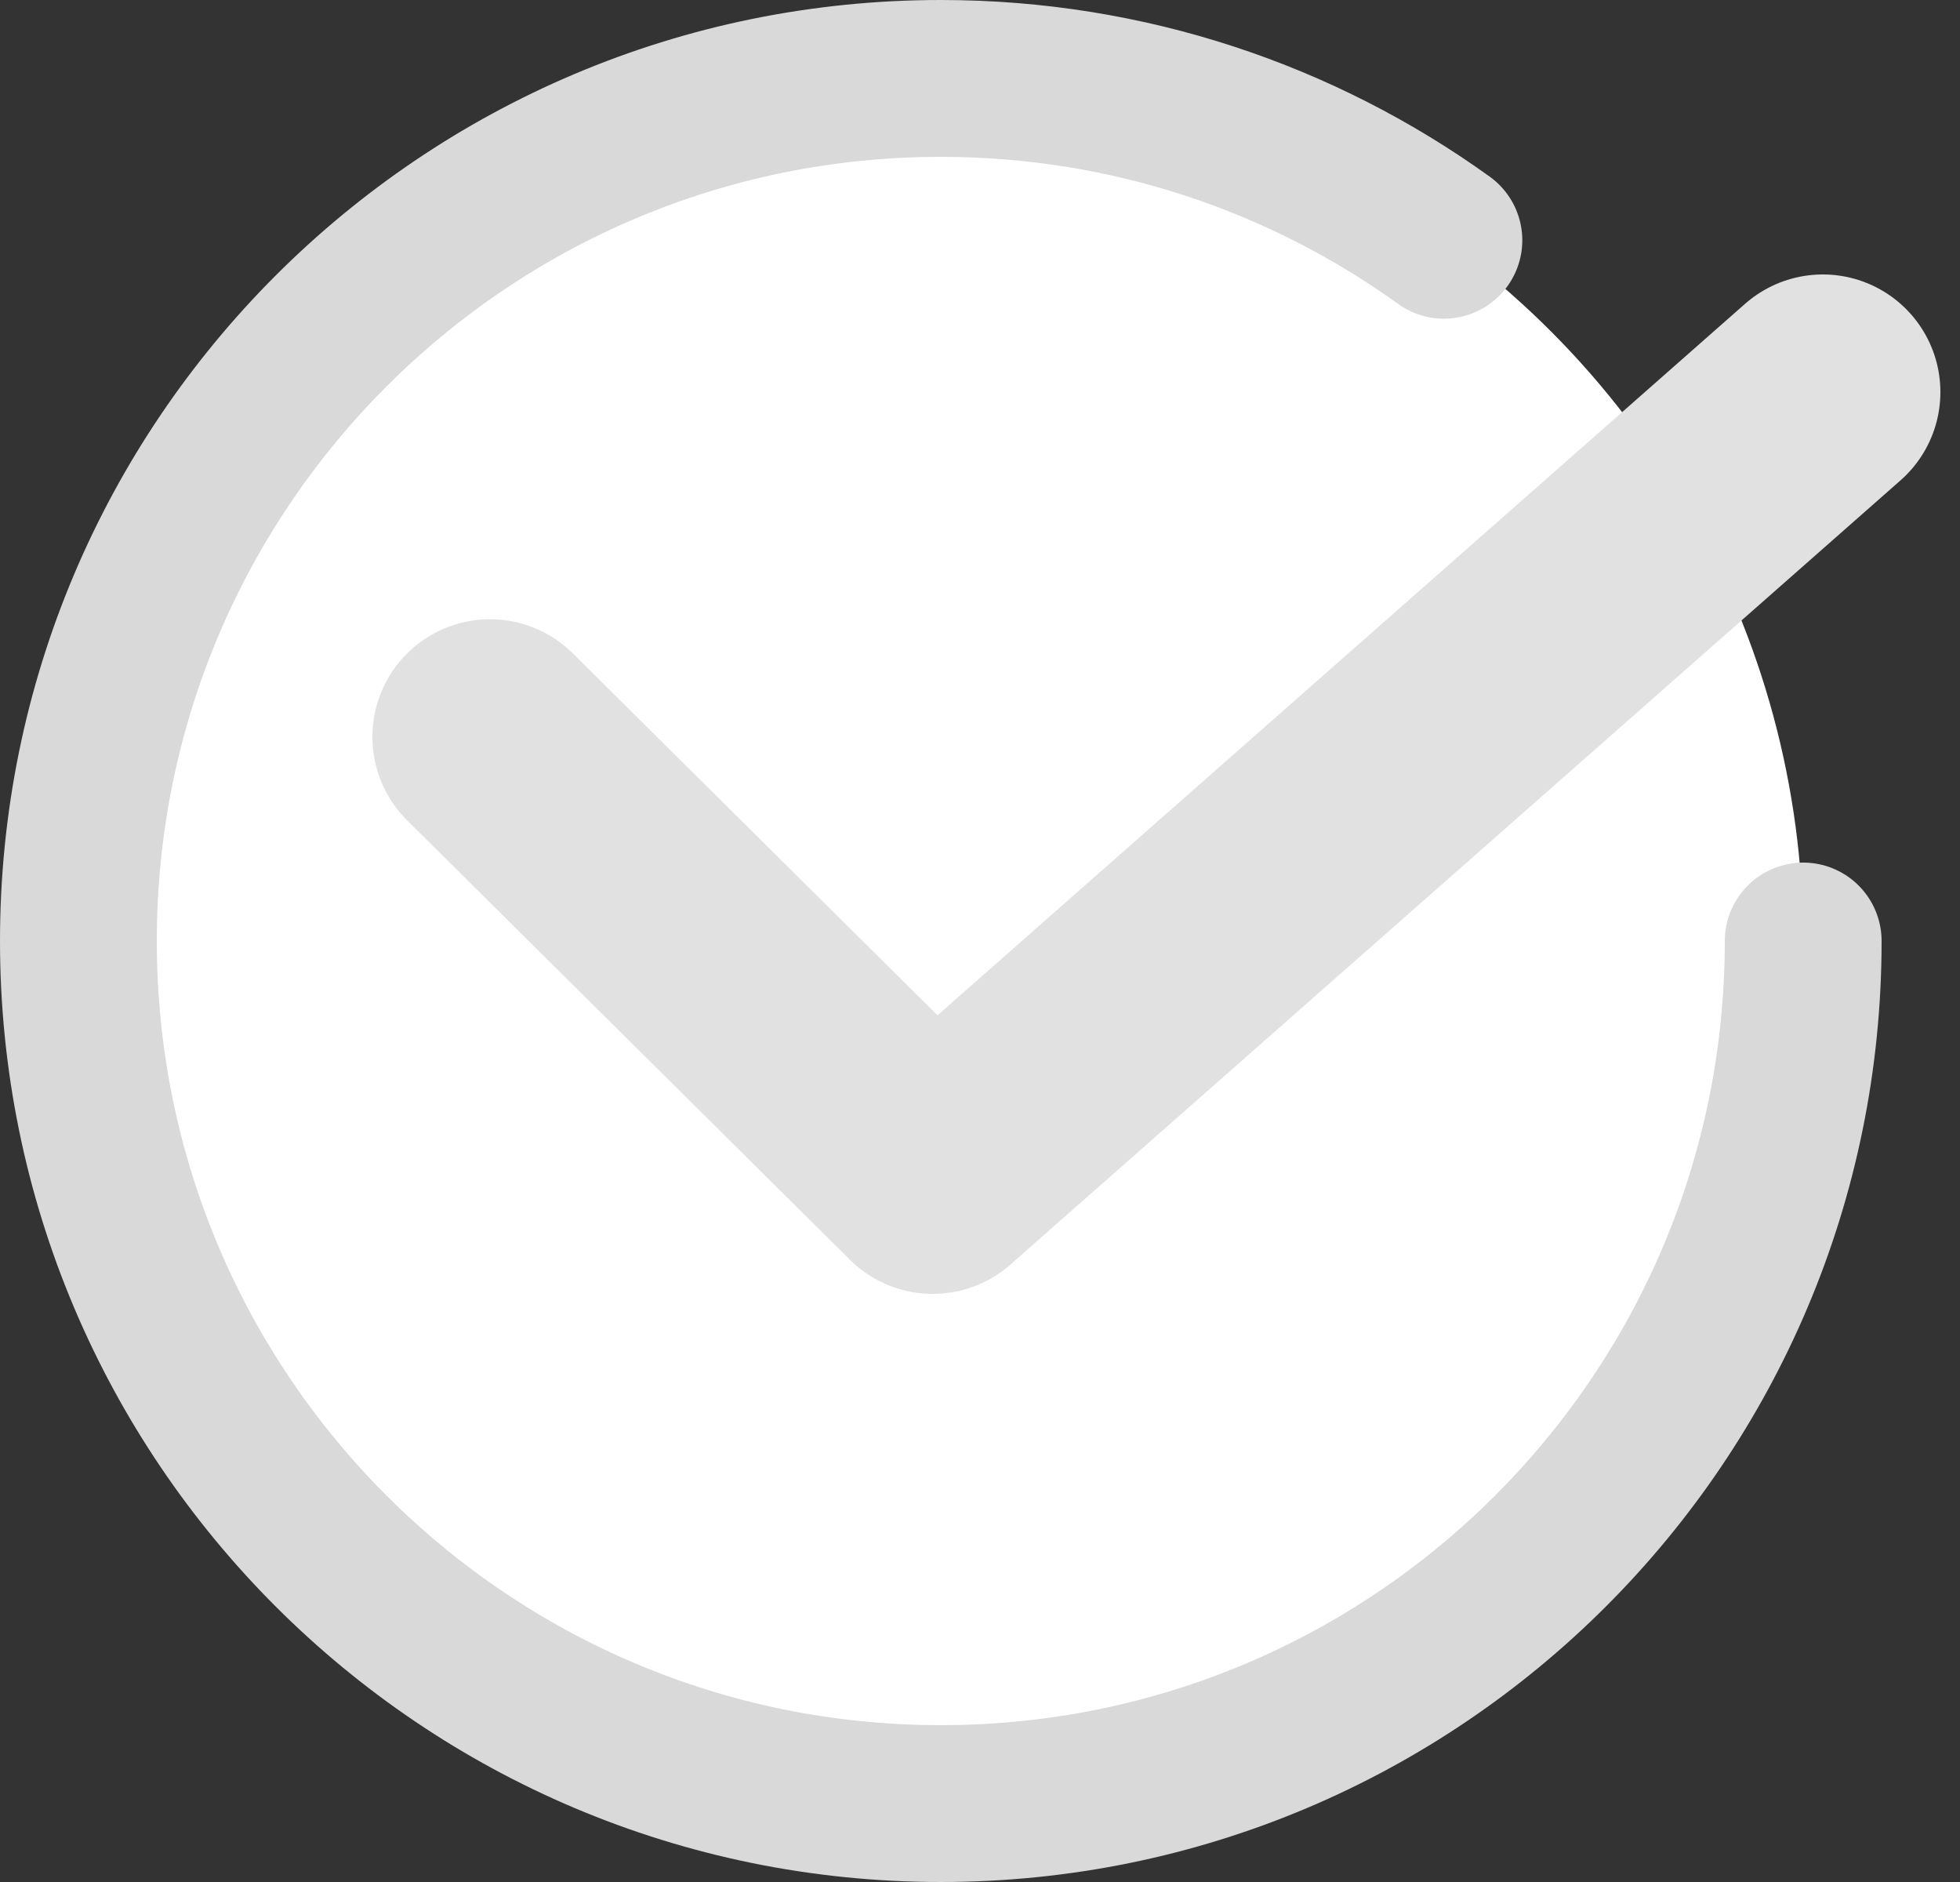
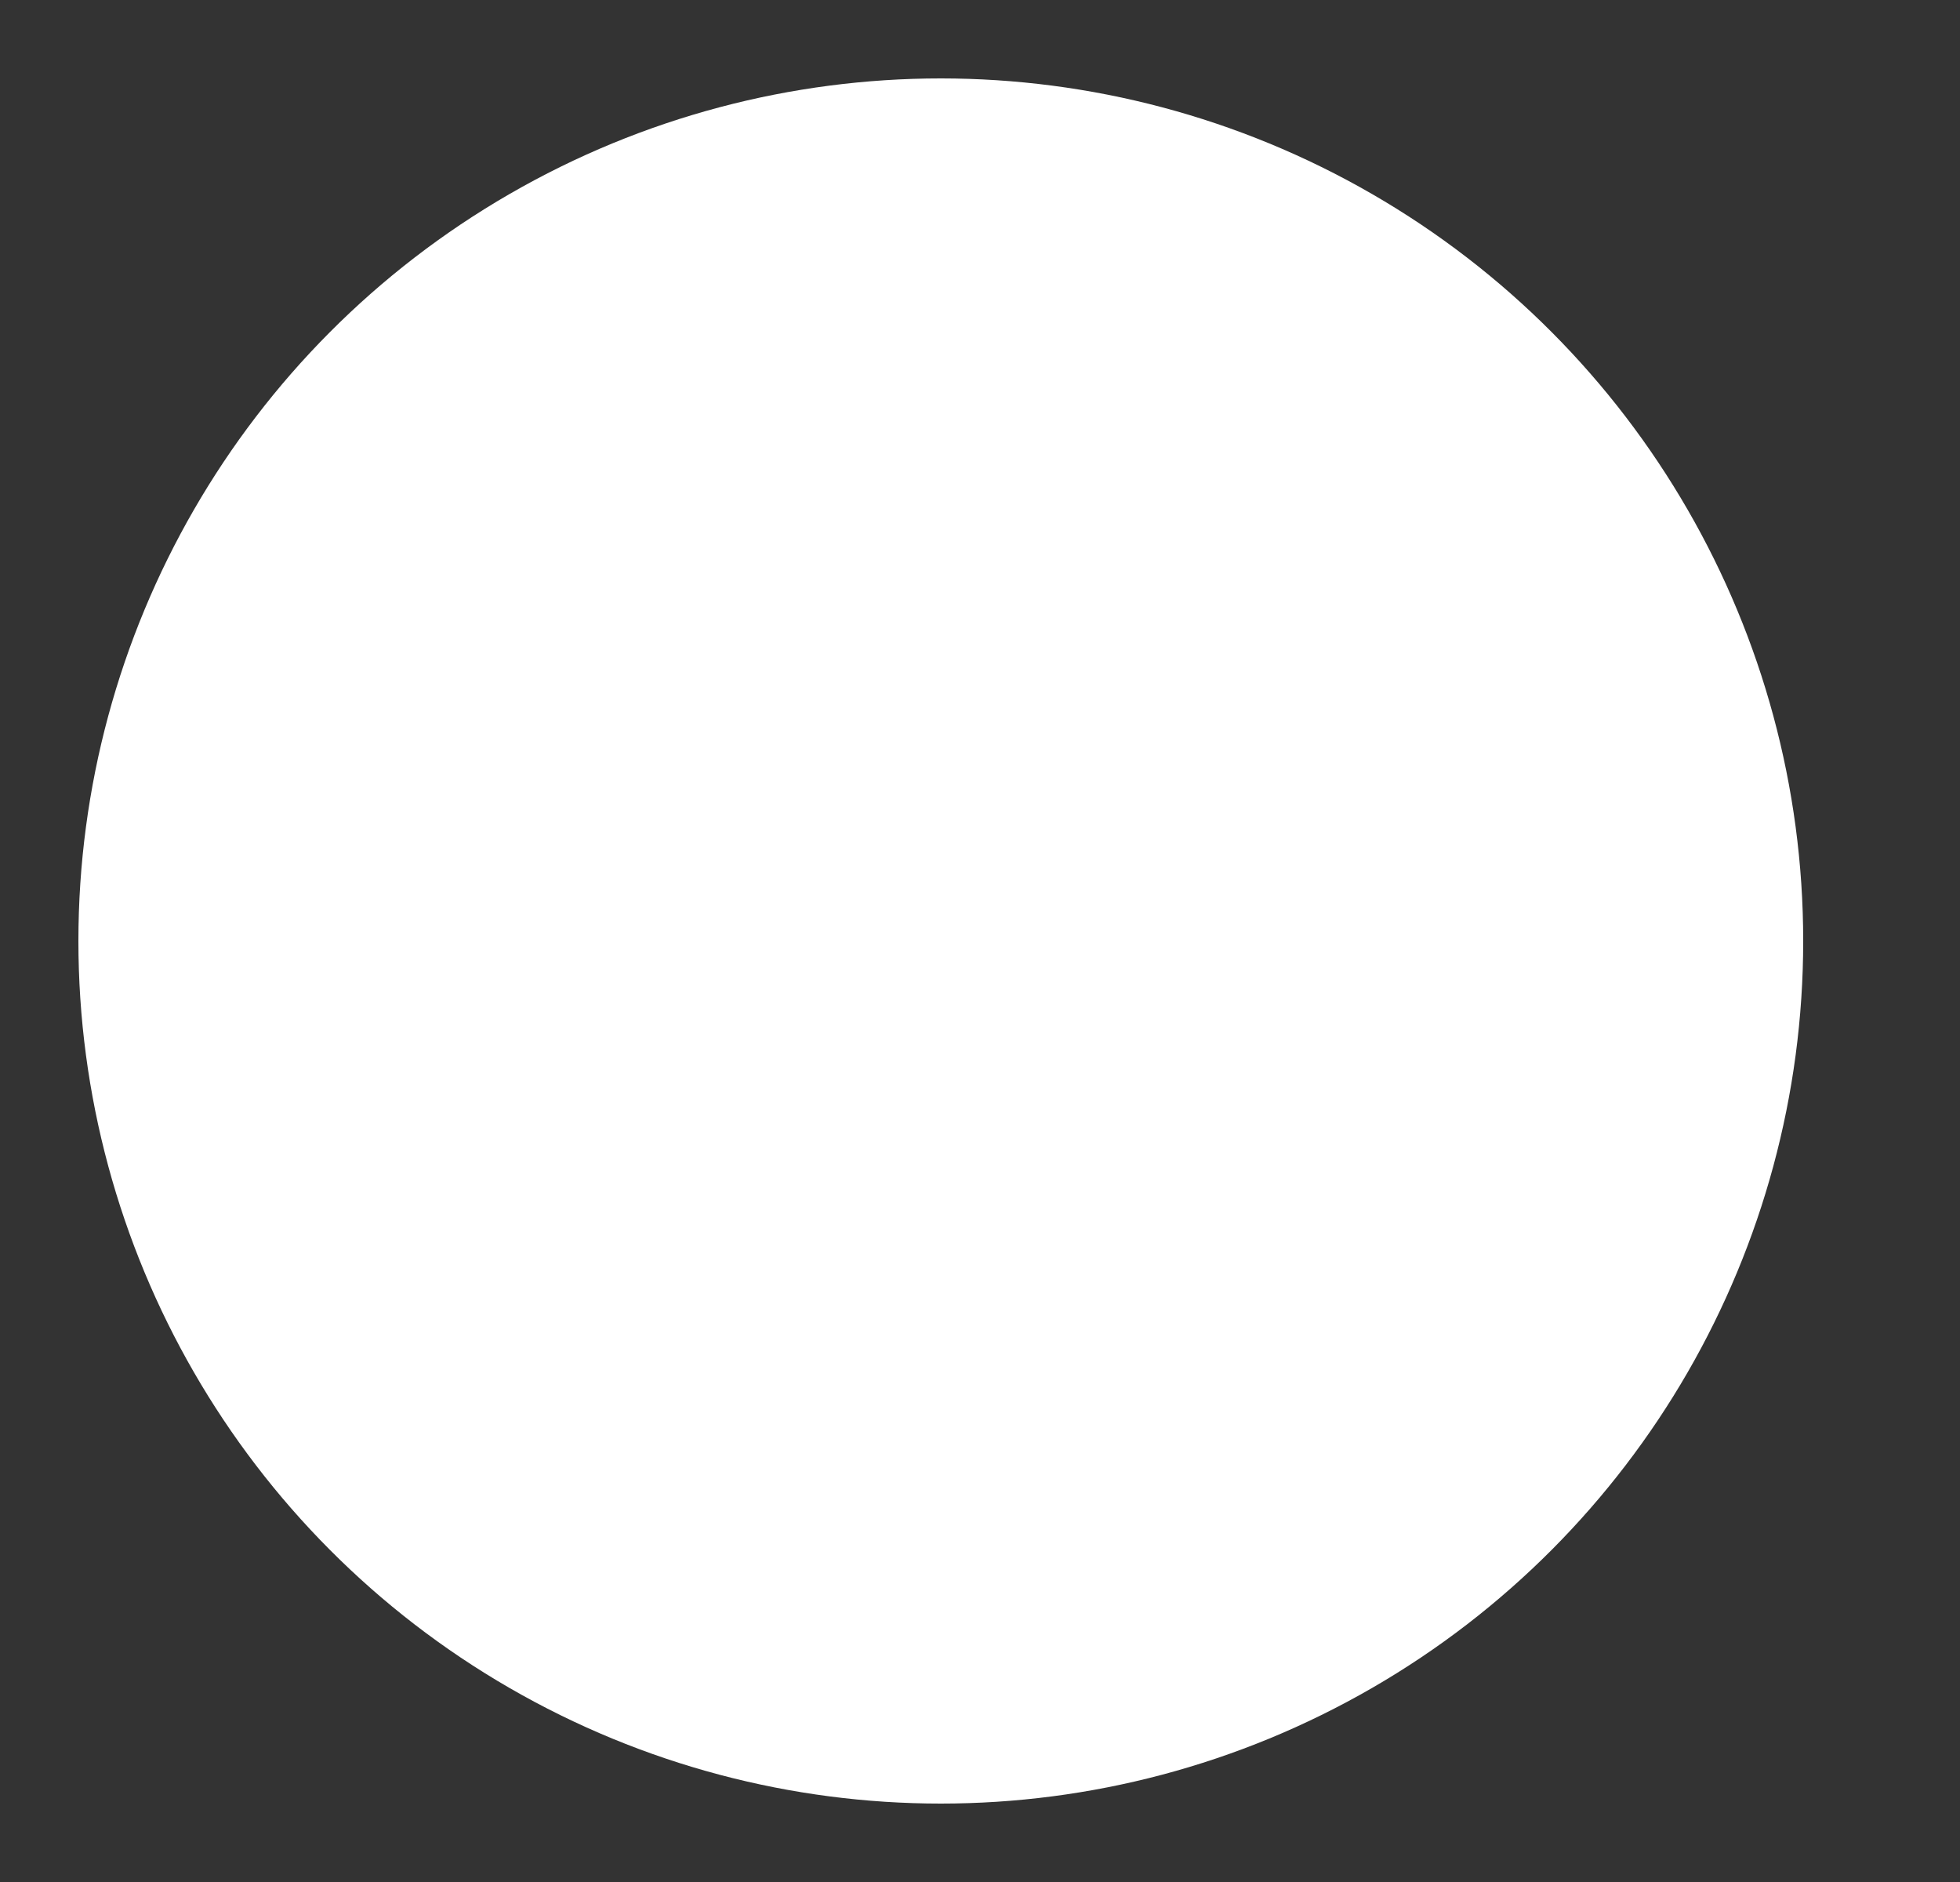
<svg xmlns="http://www.w3.org/2000/svg" width="25" height="24" viewBox="0 0 25 24" fill="none">
  <rect x="0" y="0" width="25" height="24" fill="#333333" stroke="none" />
  <circle cx="12" cy="12" r="11" fill="white" />
-   <path d="M23 12C23 18.075 18.075 23 12 23C5.925 23 1 18.075 1 12C1 5.925 5.925 1 12 1C14.395 1 16.611 1.765 18.417 3.064" stroke="#D9D9D9" stroke-width="2" stroke-linecap="round" />
-   <path d="M6.25 9.397L11.897 15L23.25 5" stroke="#E1E1E1" stroke-width="3" stroke-linecap="round" stroke-linejoin="round" />
</svg>